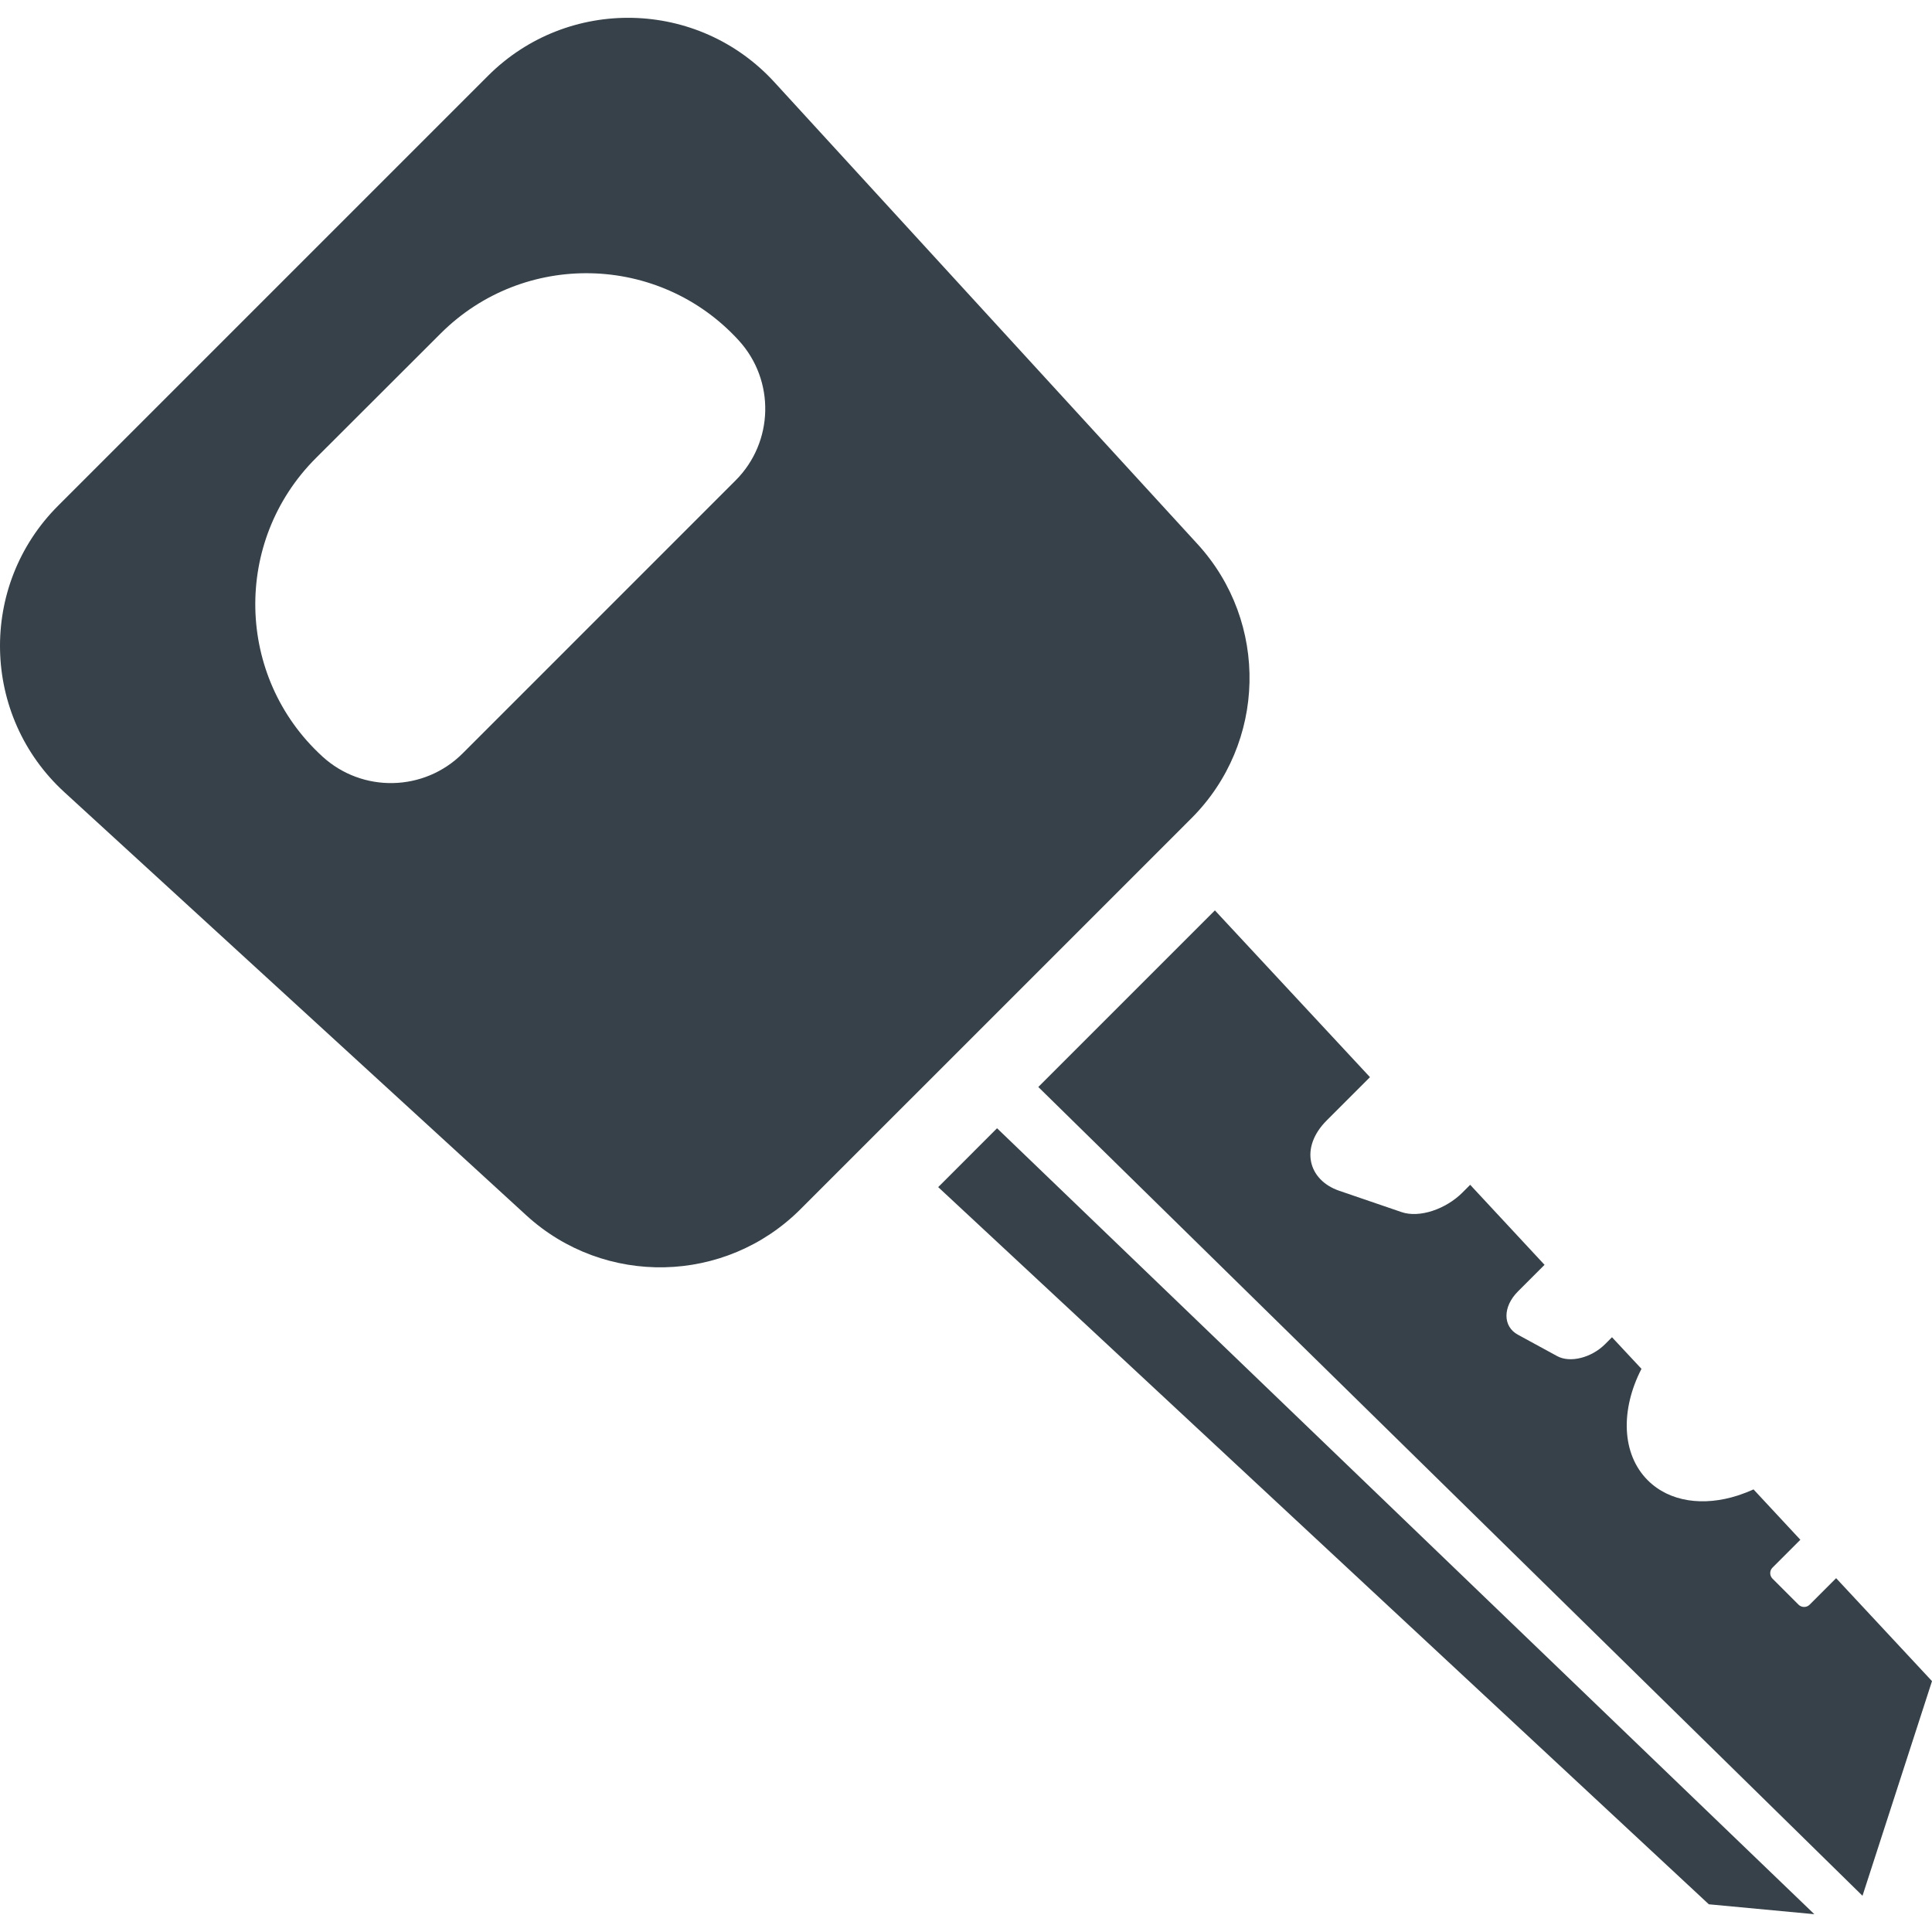
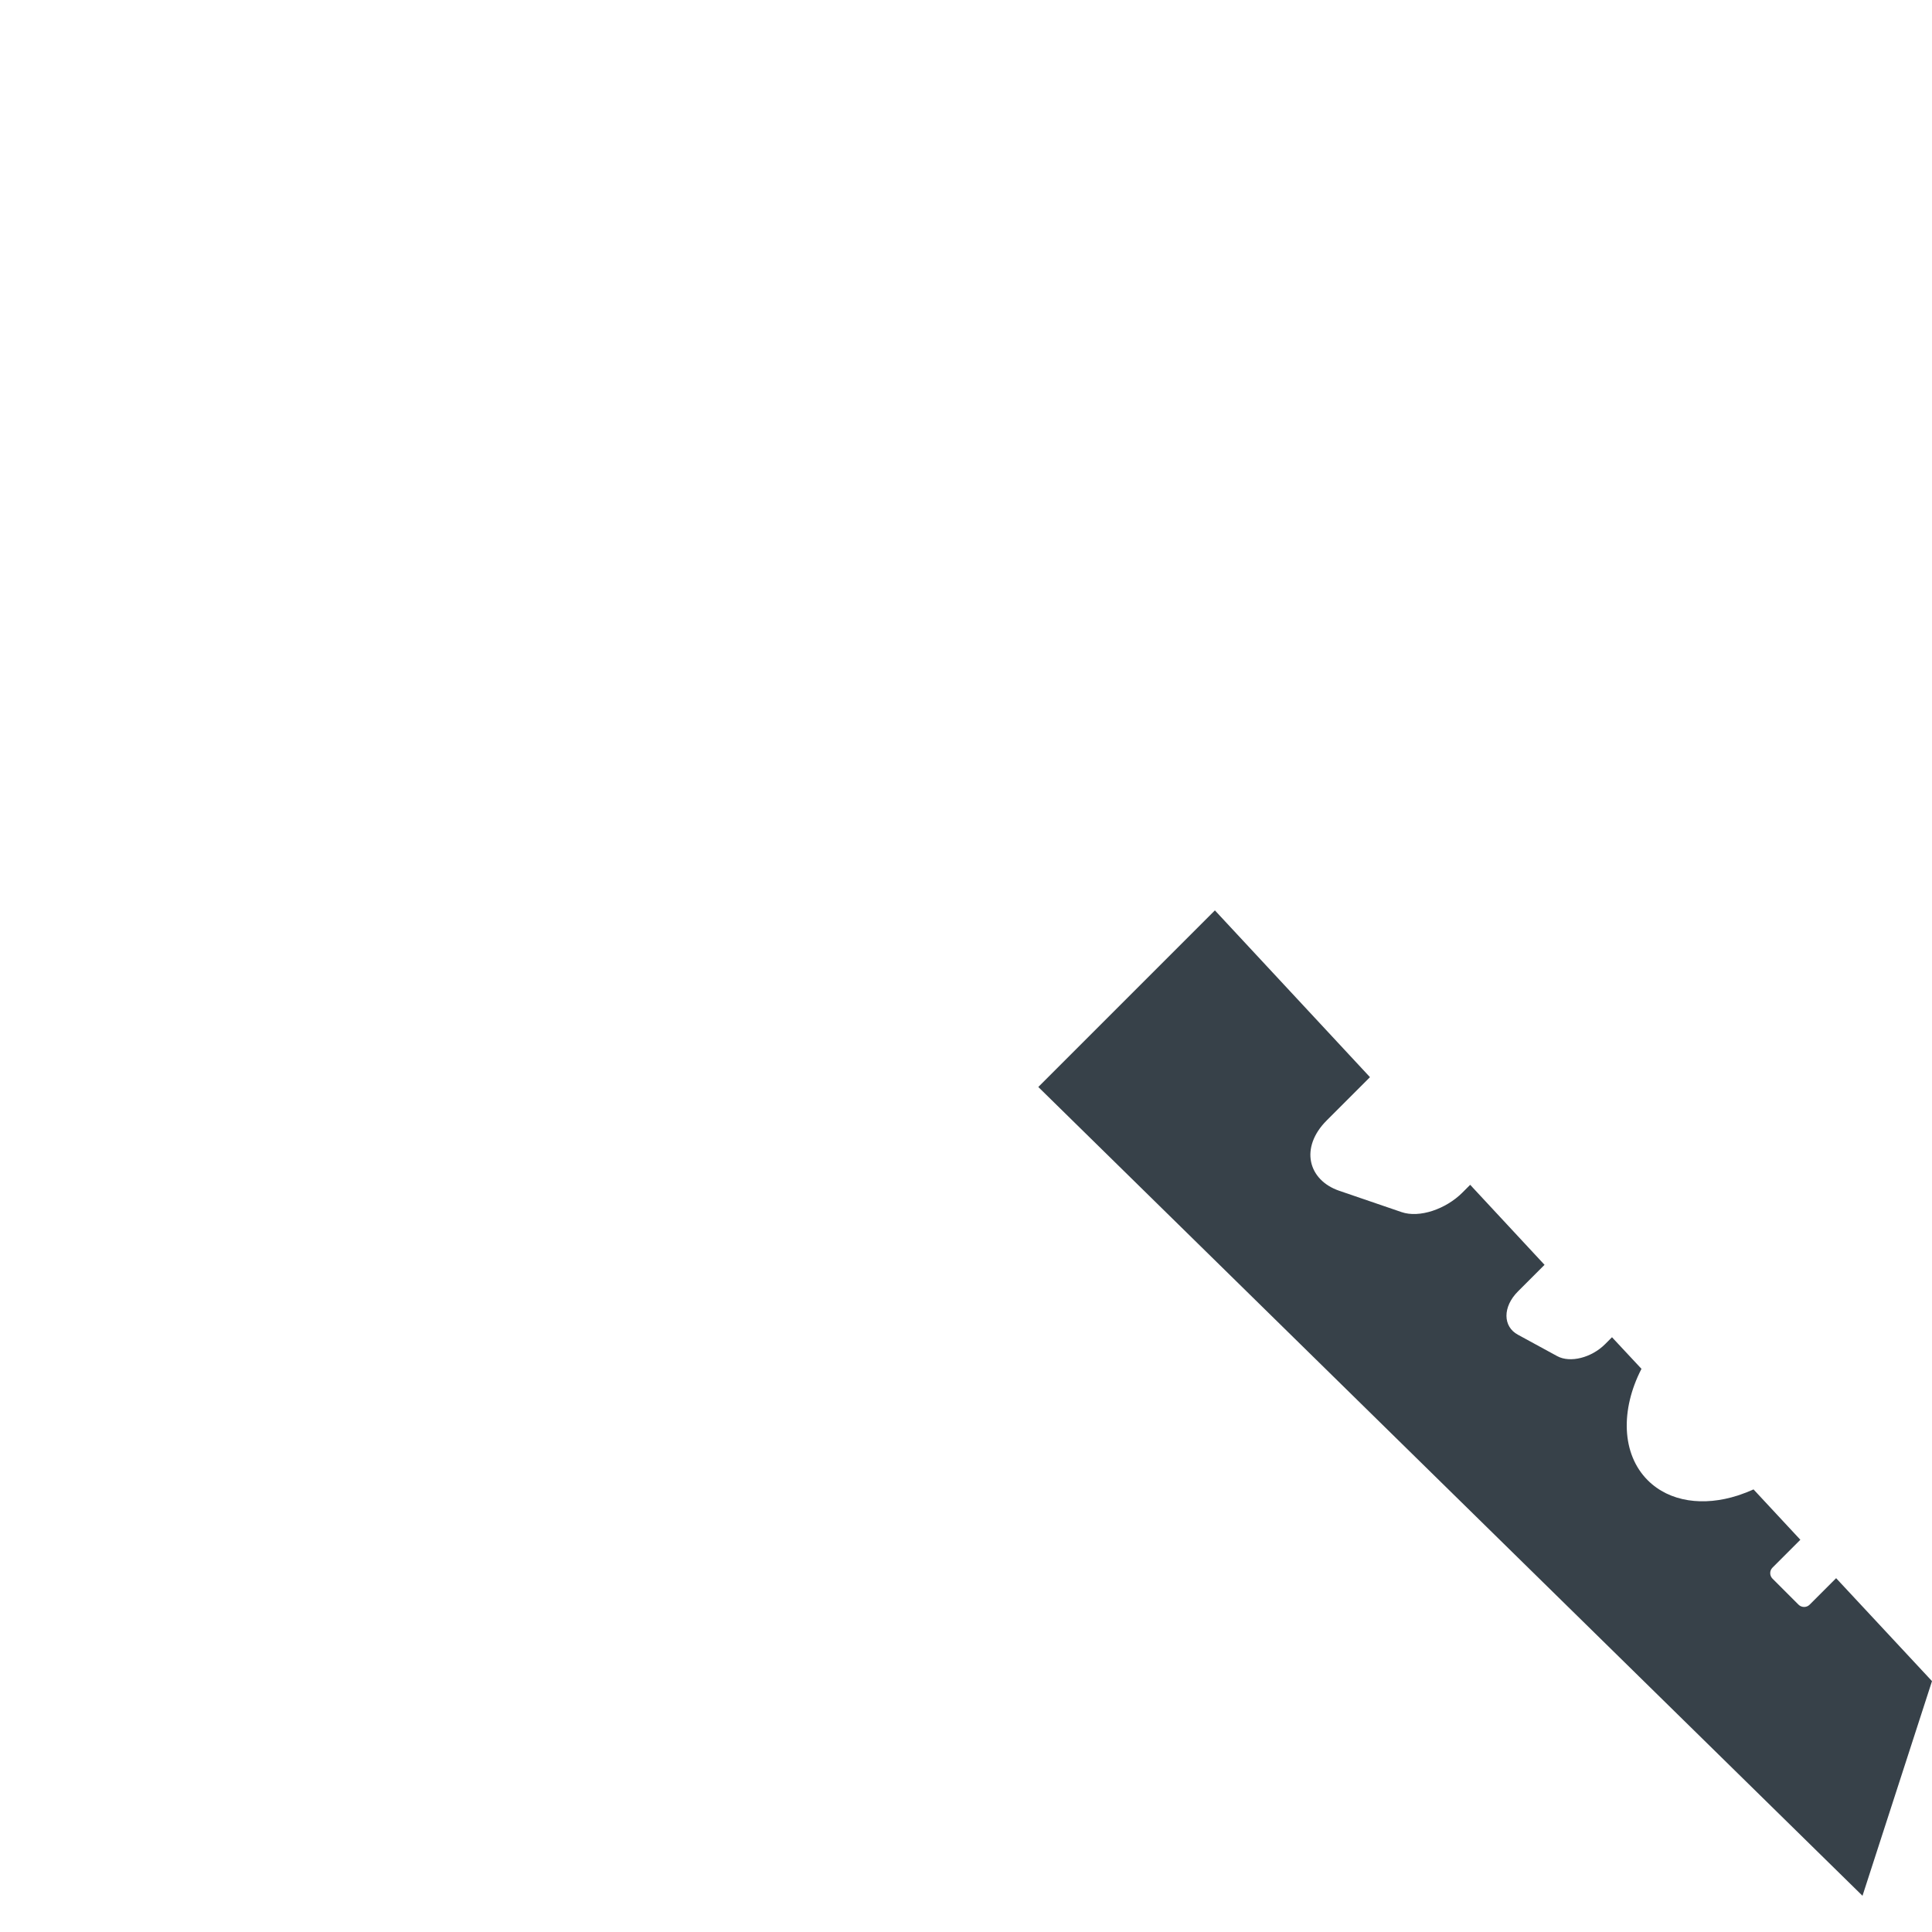
<svg xmlns="http://www.w3.org/2000/svg" version="1.1" id="_x31_0" x="0px" y="0px" viewBox="0 0 512 512" style="enable-background:new 0 0 512 512;" xml:space="preserve">
  <style type="text/css">
	.st0{fill:#374149;}
</style>
  <g>
-     <polygon class="st0" points="249.197,314.033 248.74,314.482 248.744,314.482 248.63,314.595 361.677,419.806 452.86,504.657    480.821,507.282 264.228,298.998  " />
    <path class="st0" d="M487.57,419.286l-0.867-0.938v0.004l-0.114-0.117l-7.034,7.035c-0.797,0.801-2.137,0.777-2.934-0.024   l-6.894-6.894c-0.798-0.797-0.801-2.113,0-2.91l7.386-7.391l-12.41-13.343c-1.144,0.527-2.297,0.969-3.449,1.367   c-0.246,0.082-0.489,0.175-0.738,0.254c-9.062,2.91-18.07,1.73-23.844-4.039c-6.969-6.965-7.25-18.695-1.664-29.534l-7.476-8.012   l-0.223-0.246h-0.004l-0.109-0.117l-1.828,1.832c-3.59,3.59-9.223,5.043-12.672,3.187l-10.414-5.675   c-4.035-2.157-4.105-7.391,0-11.493l7.039-7.038l-18.953-20.394l-0.641-0.699l-0.004,0.004l-0.11-0.118l-2.062,2.066   c-4.386,4.386-11.402,6.801-16.14,5.16l-16.469-5.633c-8.328-2.836-10.531-11.469-3.355-18.648l11.472-11.473l-39.554-42.535   l-1.43-1.542h-0.004l-0.109-0.118l-46.094,46.094l-0.594,0.594l0,0l-0.113,0.114l218.421,214.338L512,445.516L487.57,419.286z" />
-     <path class="st0" d="M315.743,216.846c19.894-19.894,20.598-51.938,1.598-72.675L205.232,21.788   c-20.199-22.074-54.754-22.847-75.914-1.687L15.382,134.038c-21.16,21.156-20.386,55.71,1.691,75.91l122.382,112.109   c20.738,19,52.781,18.297,72.671-1.598l36.481-36.477l11.094-11.094L315.743,216.846z M85.428,200.47l-0.046-0.046   c-22.965-21.043-23.715-56.98-1.688-79.007l33.051-33.008c22.03-22.027,57.991-21.207,79.011,1.785   c9.71,10.602,9.335,26.977-0.825,37.133l-72.32,72.324C112.432,209.83,96.034,210.182,85.428,200.47z" />
  </g>
</svg>